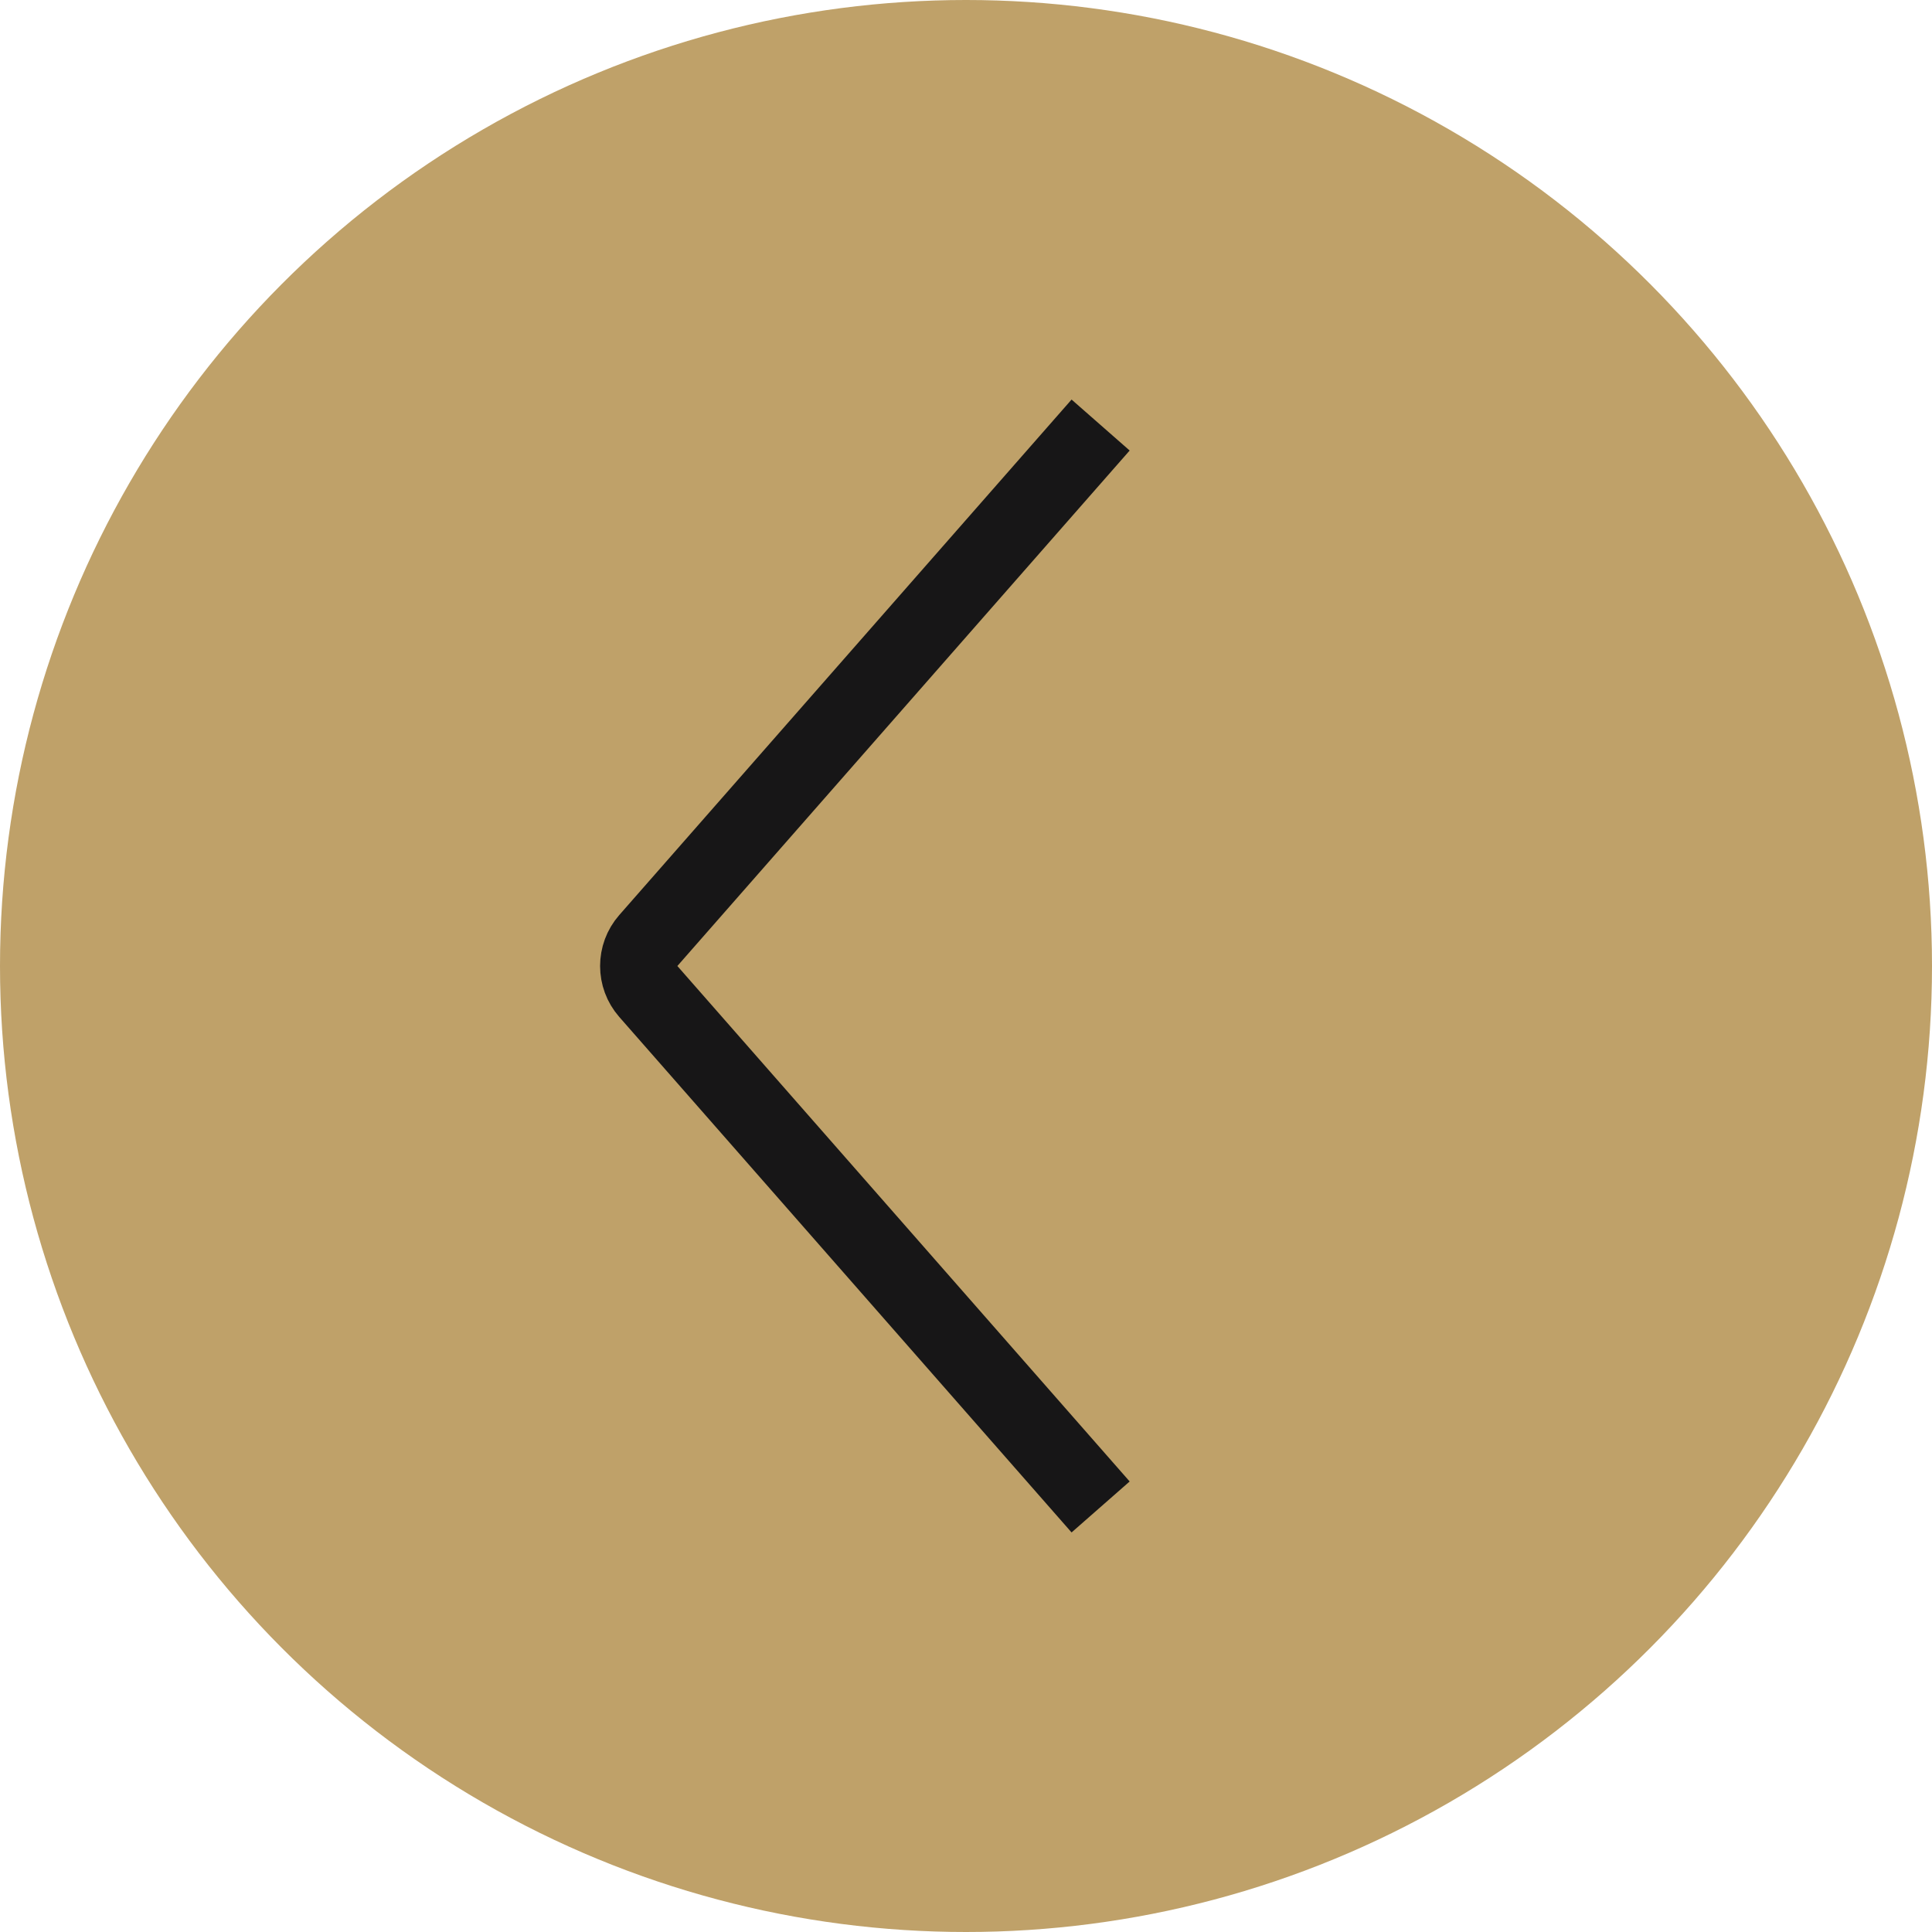
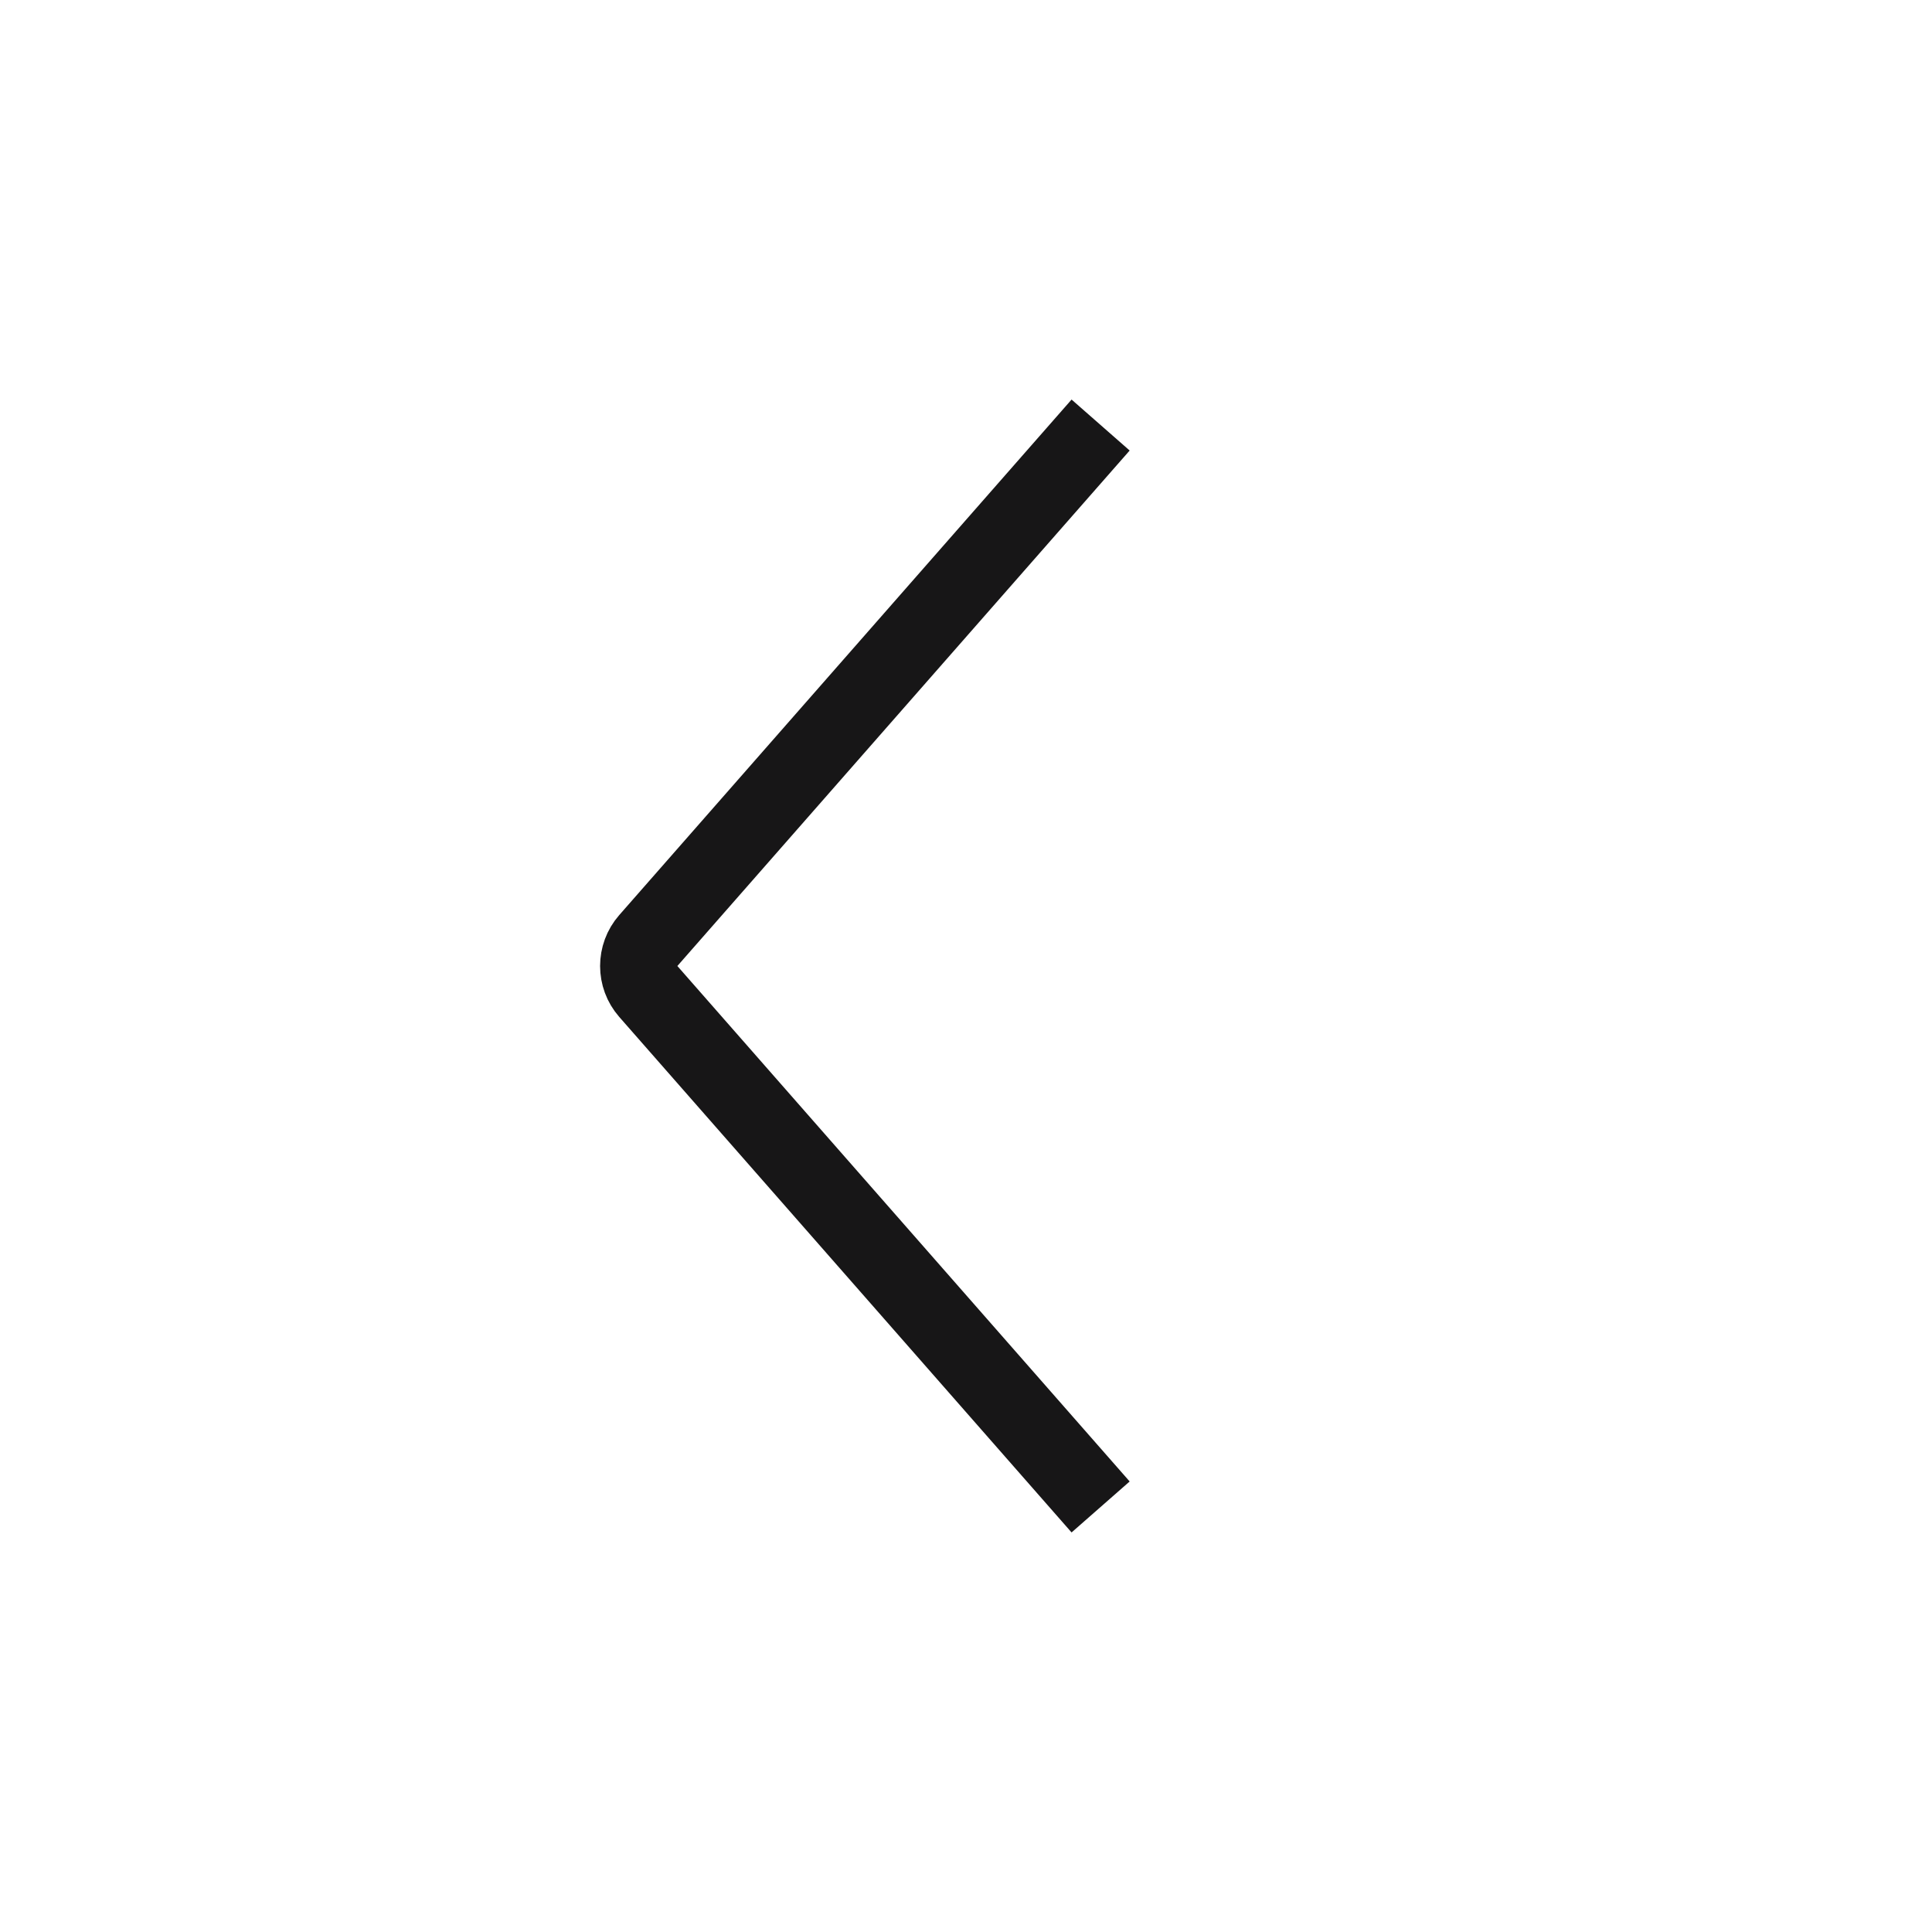
<svg xmlns="http://www.w3.org/2000/svg" width="250" height="250" viewBox="0 0 250 250" fill="none">
-   <circle r="125" transform="matrix(-1 0 0 1 125 125)" fill="#BFA169" />
  <path d="M142.419 55L83.893 121.702C82.238 123.589 82.238 126.411 83.893 128.298L142.419 195" stroke="#171617" stroke-width="10" />
</svg>